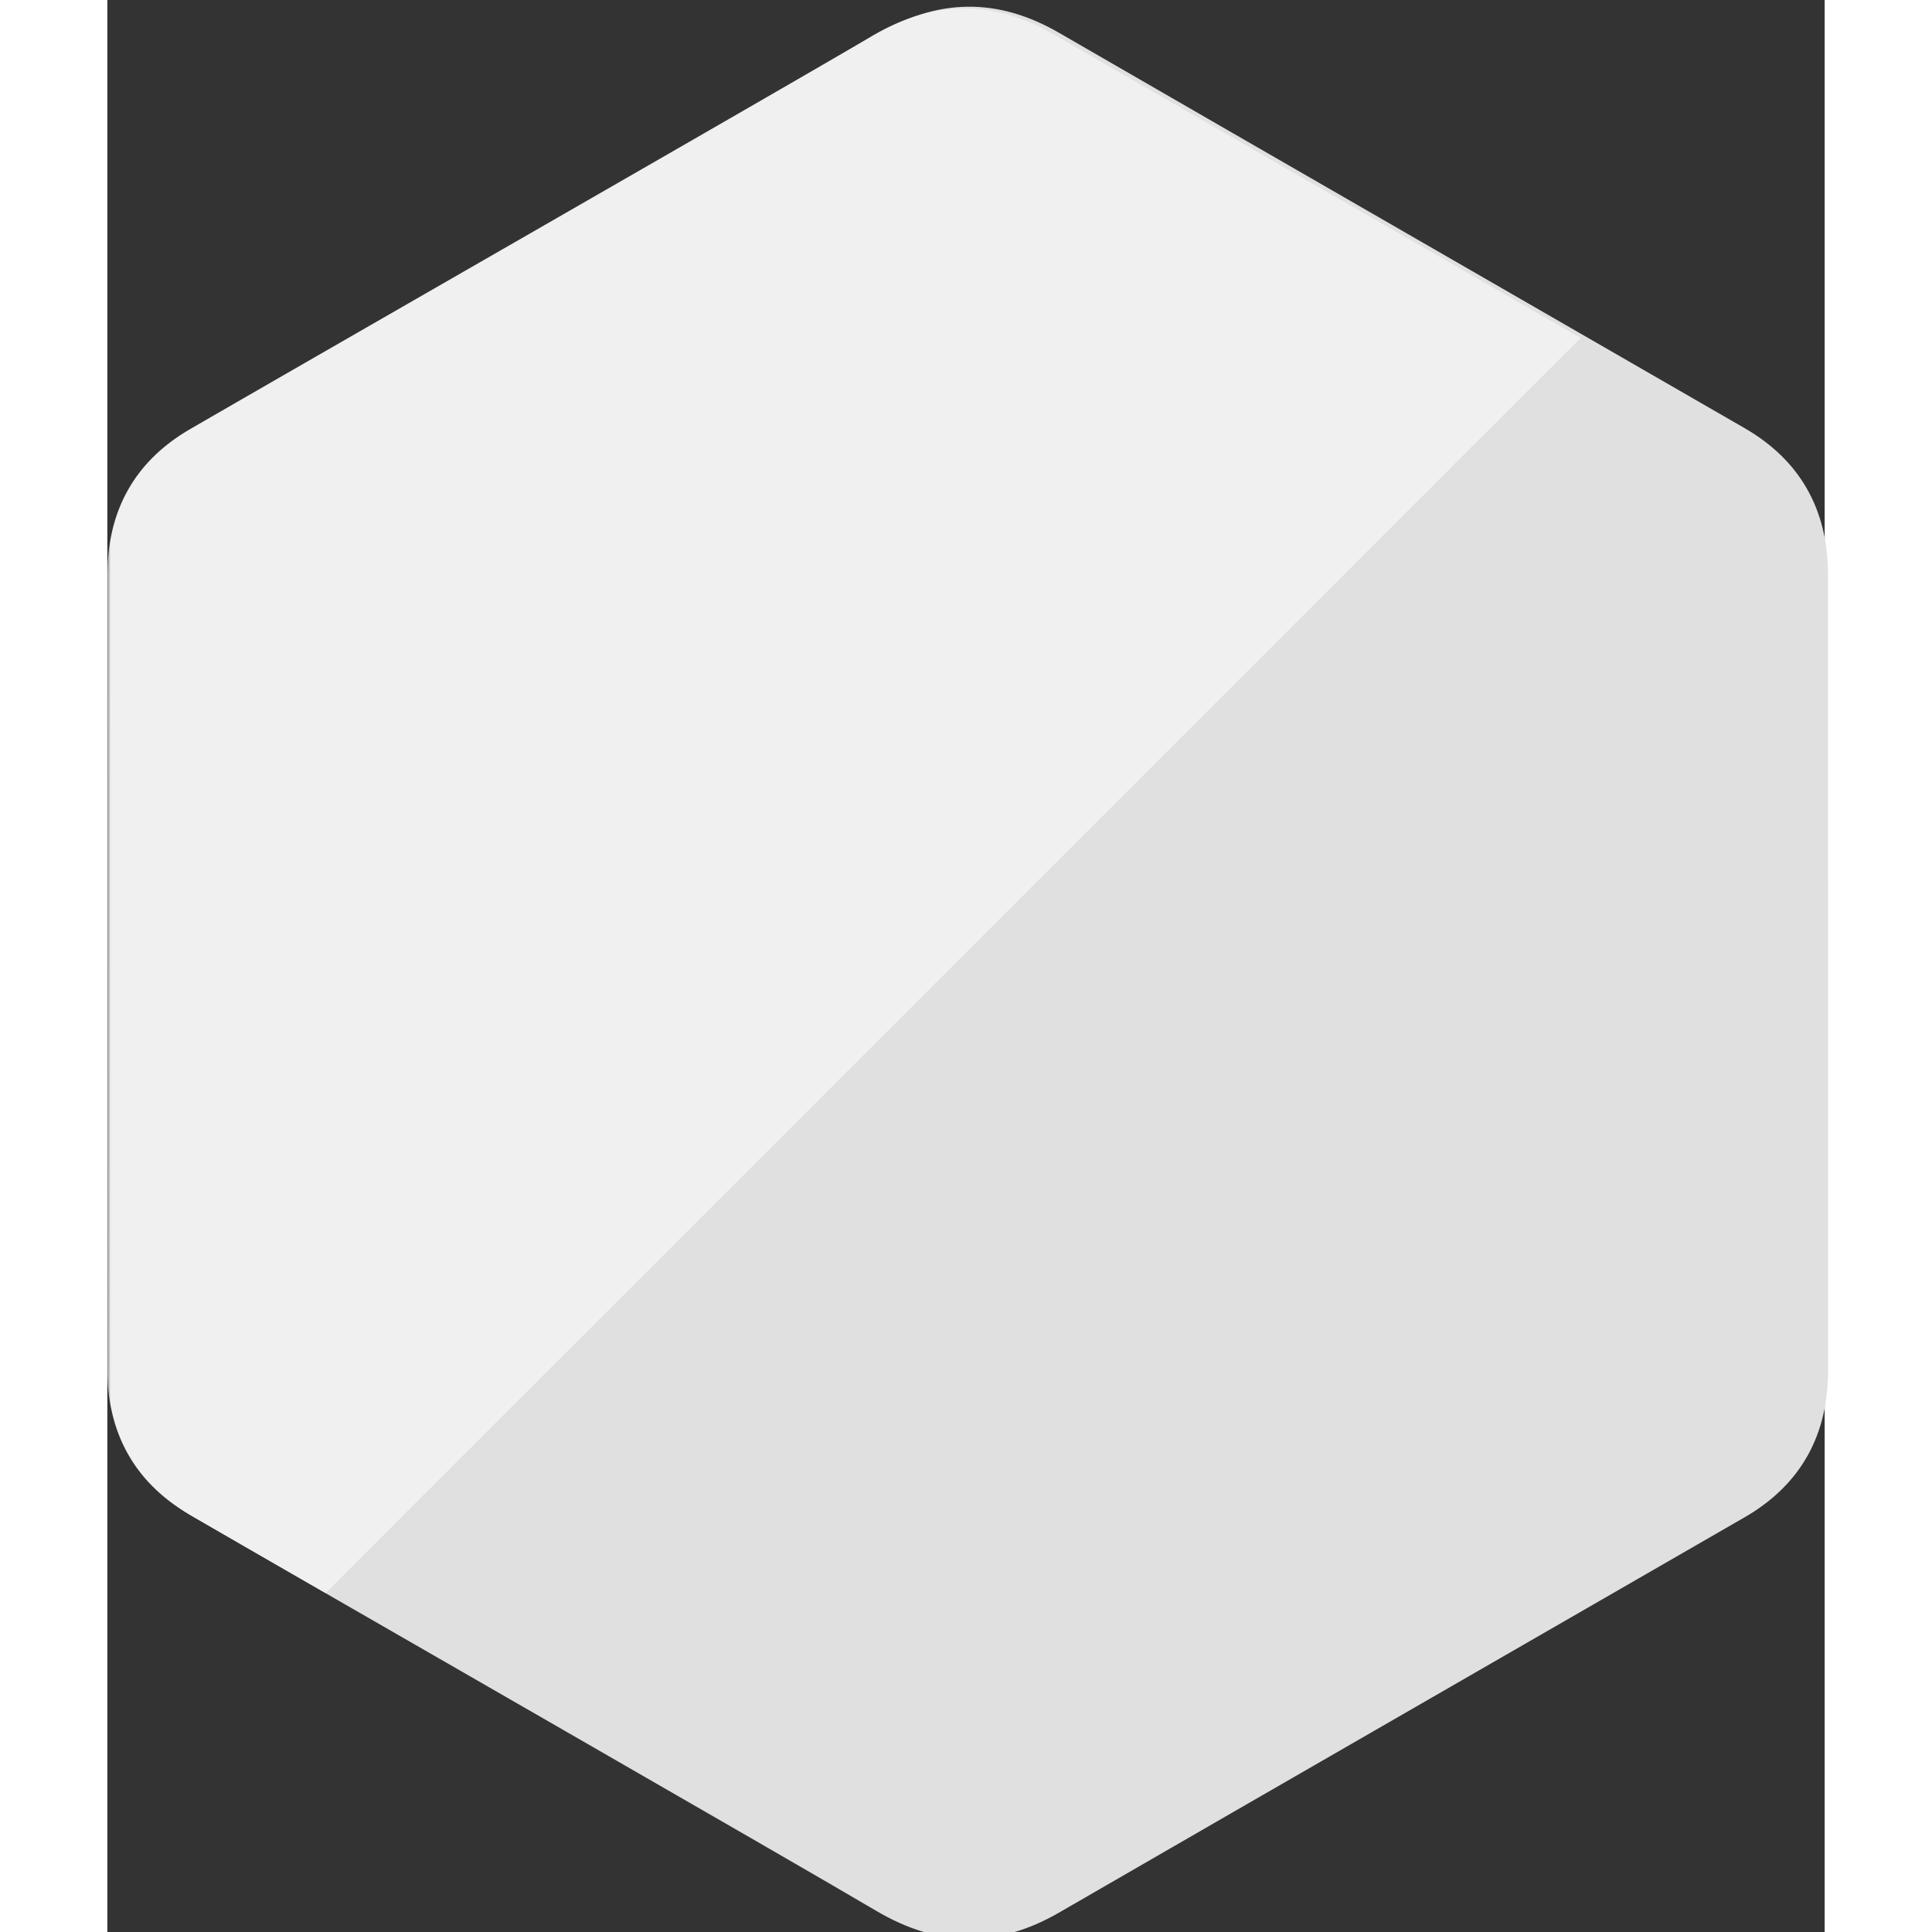
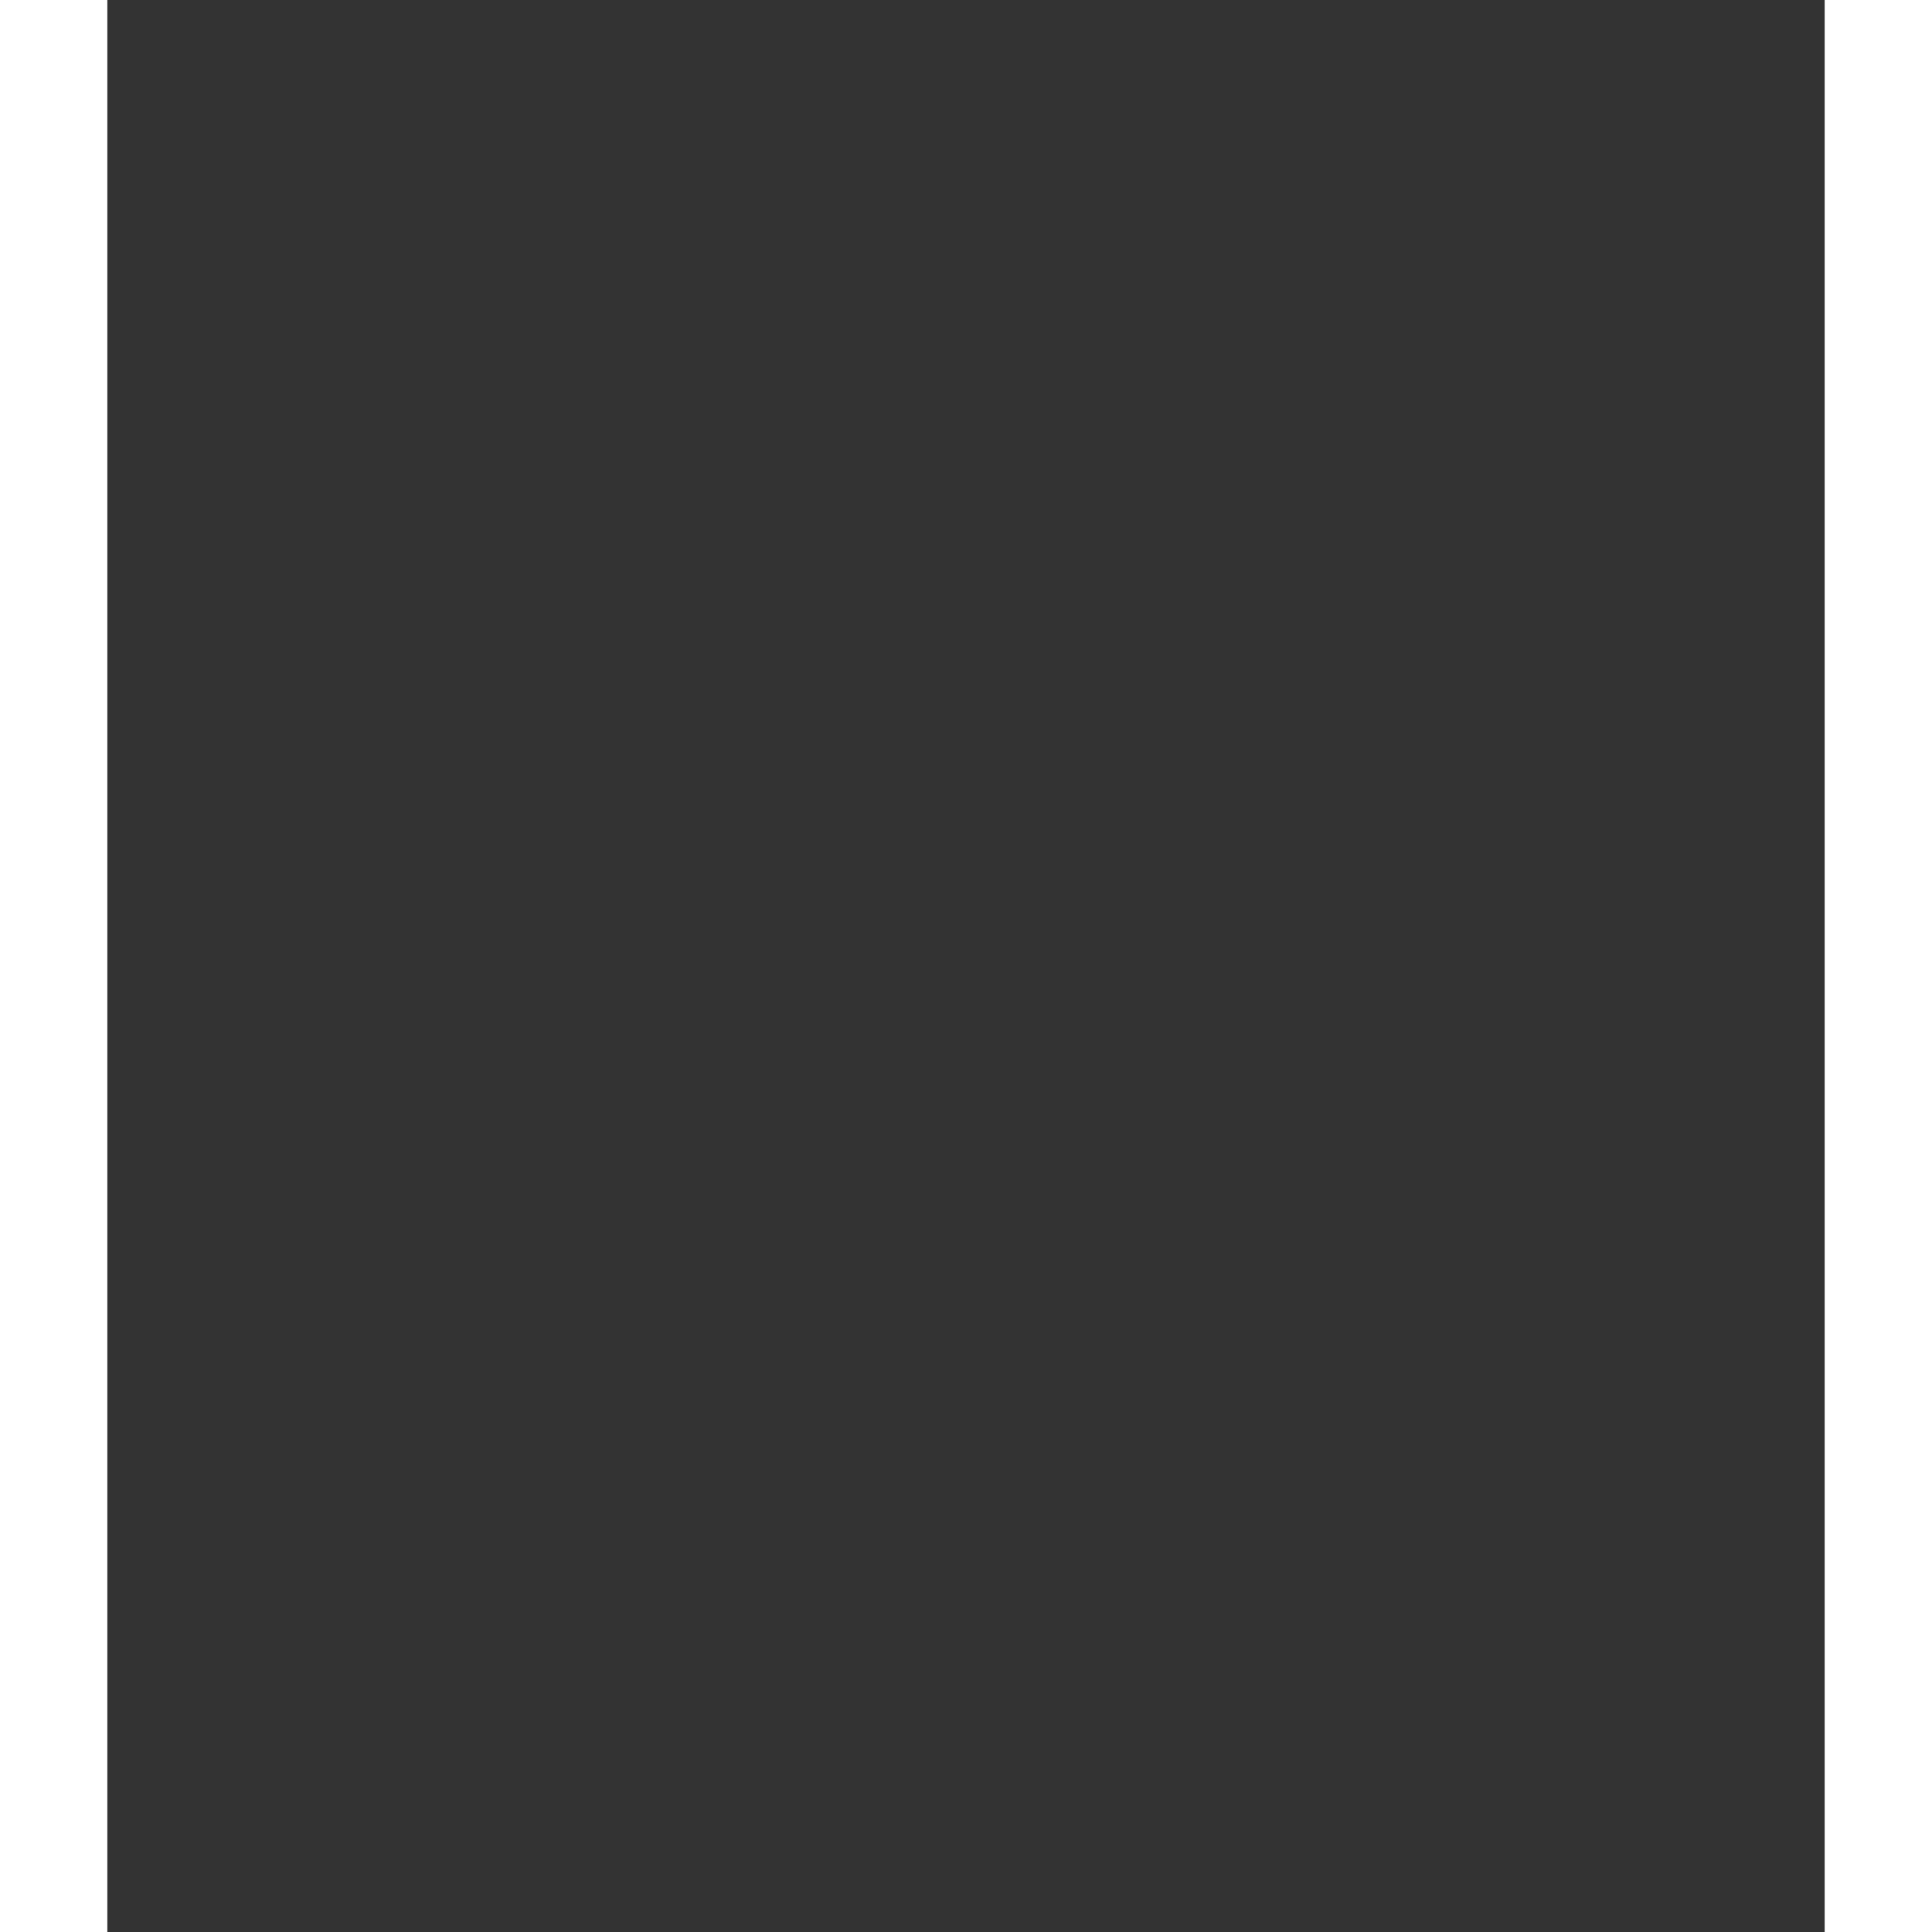
<svg xmlns="http://www.w3.org/2000/svg" preserveAspectRatio="xMidYMid" width="16" height="16" viewBox="0 0 256 288">
  <rect x="0" y="0" width="256" height="288" fill="#333333" stroke="none" />
-   <rect id="backgroundrect" width="100%" height="100%" x="0" y="0" fill="none" stroke="none" />
  <g class="currentLayer" style="">
    <title>Layer 1</title>
    <mask id="c">
-       <rect x="0" y="0" width="100%" height="100%" fill="white" />
-       <path d="M154.456 126.968l39.839.281c0-16.599-16.802-57.249-64.973-57.249-30.691 0-71.951 19.512-71.951 75.61 0 56.097 40.447 74.39 71.951 74.39 51.017 0 63.21-35.302 63.21-55.252l-38.007-2.173s1.017 23.075-25.406 23.075c-24.39 0-28.46-29.878-28.46-40.04 0-15.447 5.493-40.244 28.46-40.244 22.968 0 25.337 21.602 25.337 21.602" fill="#000000" id="svg_3" class="" fill-opacity="1" />
-     </mask>
-     <path d="M256.497,85.672 c-0.002,-4.843 -1.037,-9.122 -3.129,-12.794 c-2.055,-3.612 -5.134,-6.638 -9.262,-9.032 c-34.081,-19.67 -68.195,-39.28 -102.264,-58.97 c-9.185,-5.307 -18.091,-5.114 -27.208,0.27 c-13.565,8.008 -81.481,46.956 -101.719,58.689 C4.581,68.665 0.525,76.056 0.523,85.663 C0.51,125.221 0.523,164.777 0.51,204.336 c0.002,4.736 0.993,8.932 2.993,12.55 c2.056,3.72 5.177,6.83 9.401,9.278 c20.239,11.733 88.164,50.678 101.726,58.688 c9.121,5.387 18.027,5.579 27.215,0.27 c34.07,-19.691 68.186,-39.3 102.272,-58.97 c4.224,-2.447 7.345,-5.559 9.401,-9.276 c1.997,-3.618 2.99,-7.814 2.992,-12.551 c0,0 0,-79.094 -0.013,-118.653 " fill="#e0e0e0" id="svg_1" class="" mask="url(#c)" fill-opacity="1" />
-     <path d="M141.101 5.134c-9.17-5.294-18.061-5.101-27.163.269C100.395 13.39 32.59 52.237 12.385 63.94 4.064 68.757.015 76.129.013 85.711 0 125.166.013 164.62 0 204.076c.002 4.724.991 8.909 2.988 12.517 2.053 3.711 5.169 6.813 9.386 9.254a9008.51 9008.51 0 0 0 20.159 11.62L219.625 50.375c-26.178-15.074-52.363-30.136-78.524-45.241" fill="#f0f0f0" id="svg_2" class="" mask="url(#c)" fill-opacity="1" />
+       </mask>
+     <path d="M256.497,85.672 c-0.002,-4.843 -1.037,-9.122 -3.129,-12.794 c-2.055,-3.612 -5.134,-6.638 -9.262,-9.032 c-34.081,-19.67 -68.195,-39.28 -102.264,-58.97 c-9.185,-5.307 -18.091,-5.114 -27.208,0.27 c-13.565,8.008 -81.481,46.956 -101.719,58.689 C4.581,68.665 0.525,76.056 0.523,85.663 C0.51,125.221 0.523,164.777 0.51,204.336 c0.002,4.736 0.993,8.932 2.993,12.55 c2.056,3.72 5.177,6.83 9.401,9.278 c9.121,5.387 18.027,5.579 27.215,0.27 c34.07,-19.691 68.186,-39.3 102.272,-58.97 c4.224,-2.447 7.345,-5.559 9.401,-9.276 c1.997,-3.618 2.99,-7.814 2.992,-12.551 c0,0 0,-79.094 -0.013,-118.653 " fill="#e0e0e0" id="svg_1" class="" mask="url(#c)" fill-opacity="1" />
  </g>
</svg>